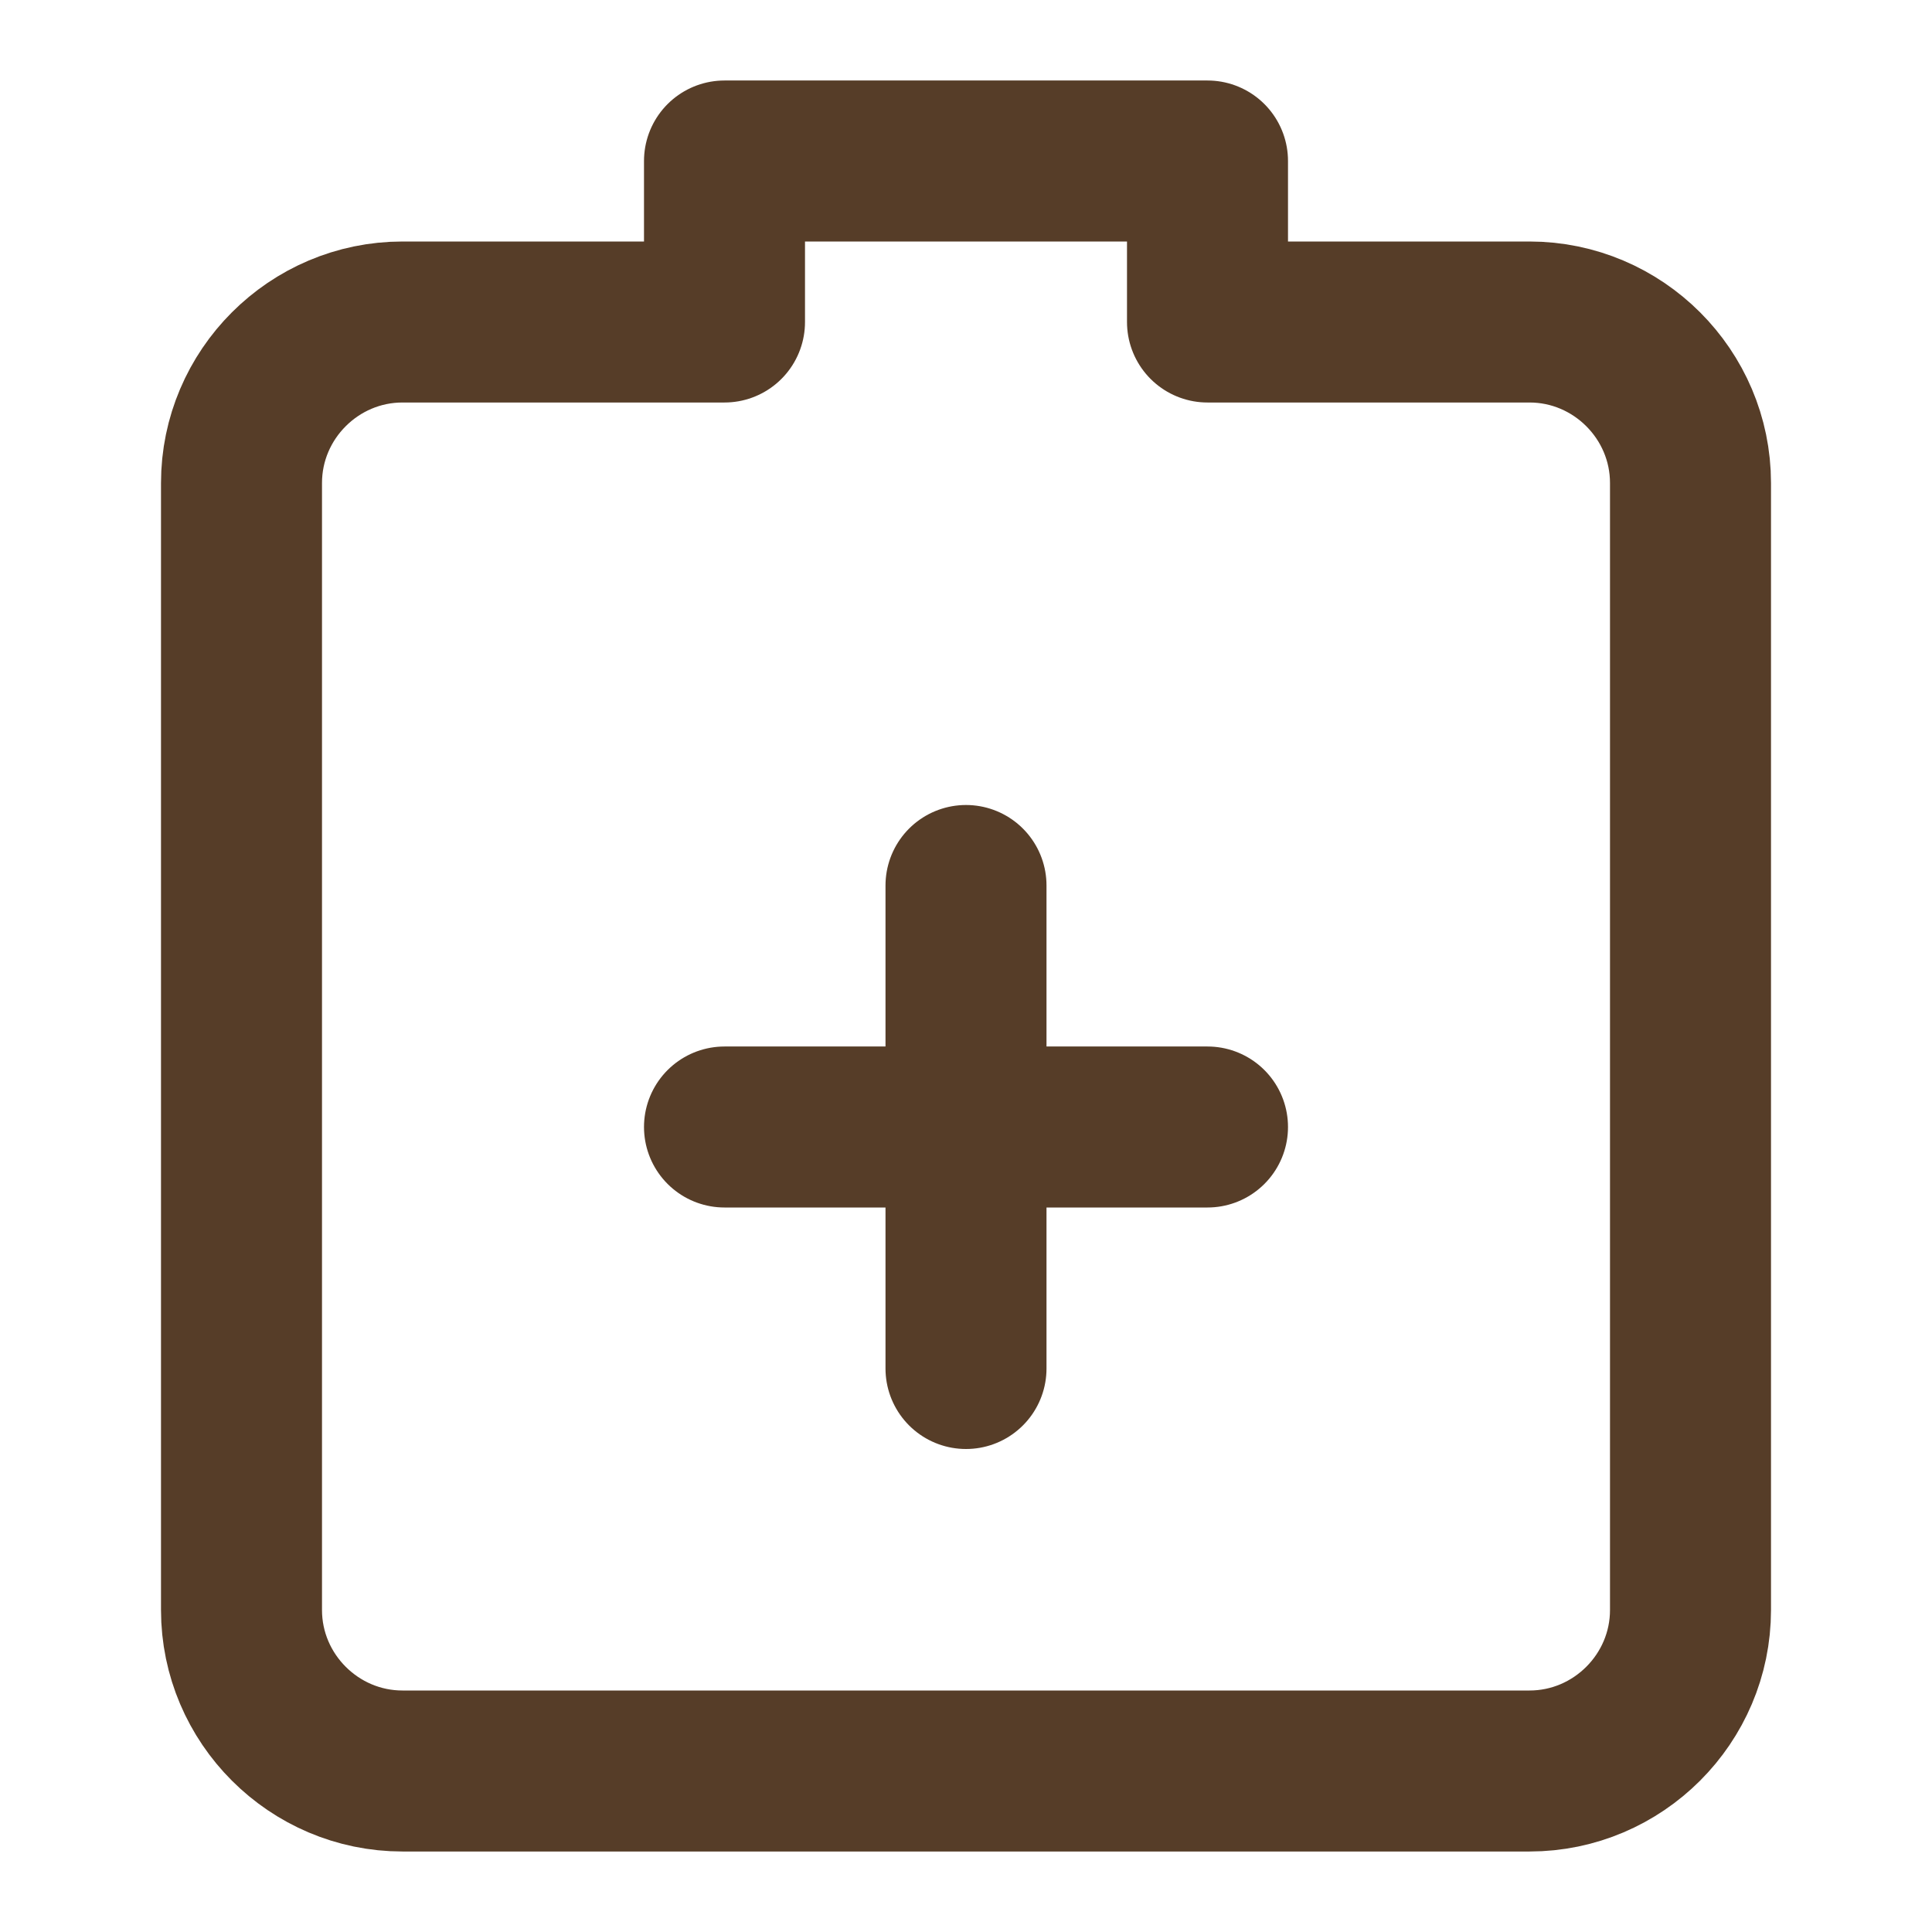
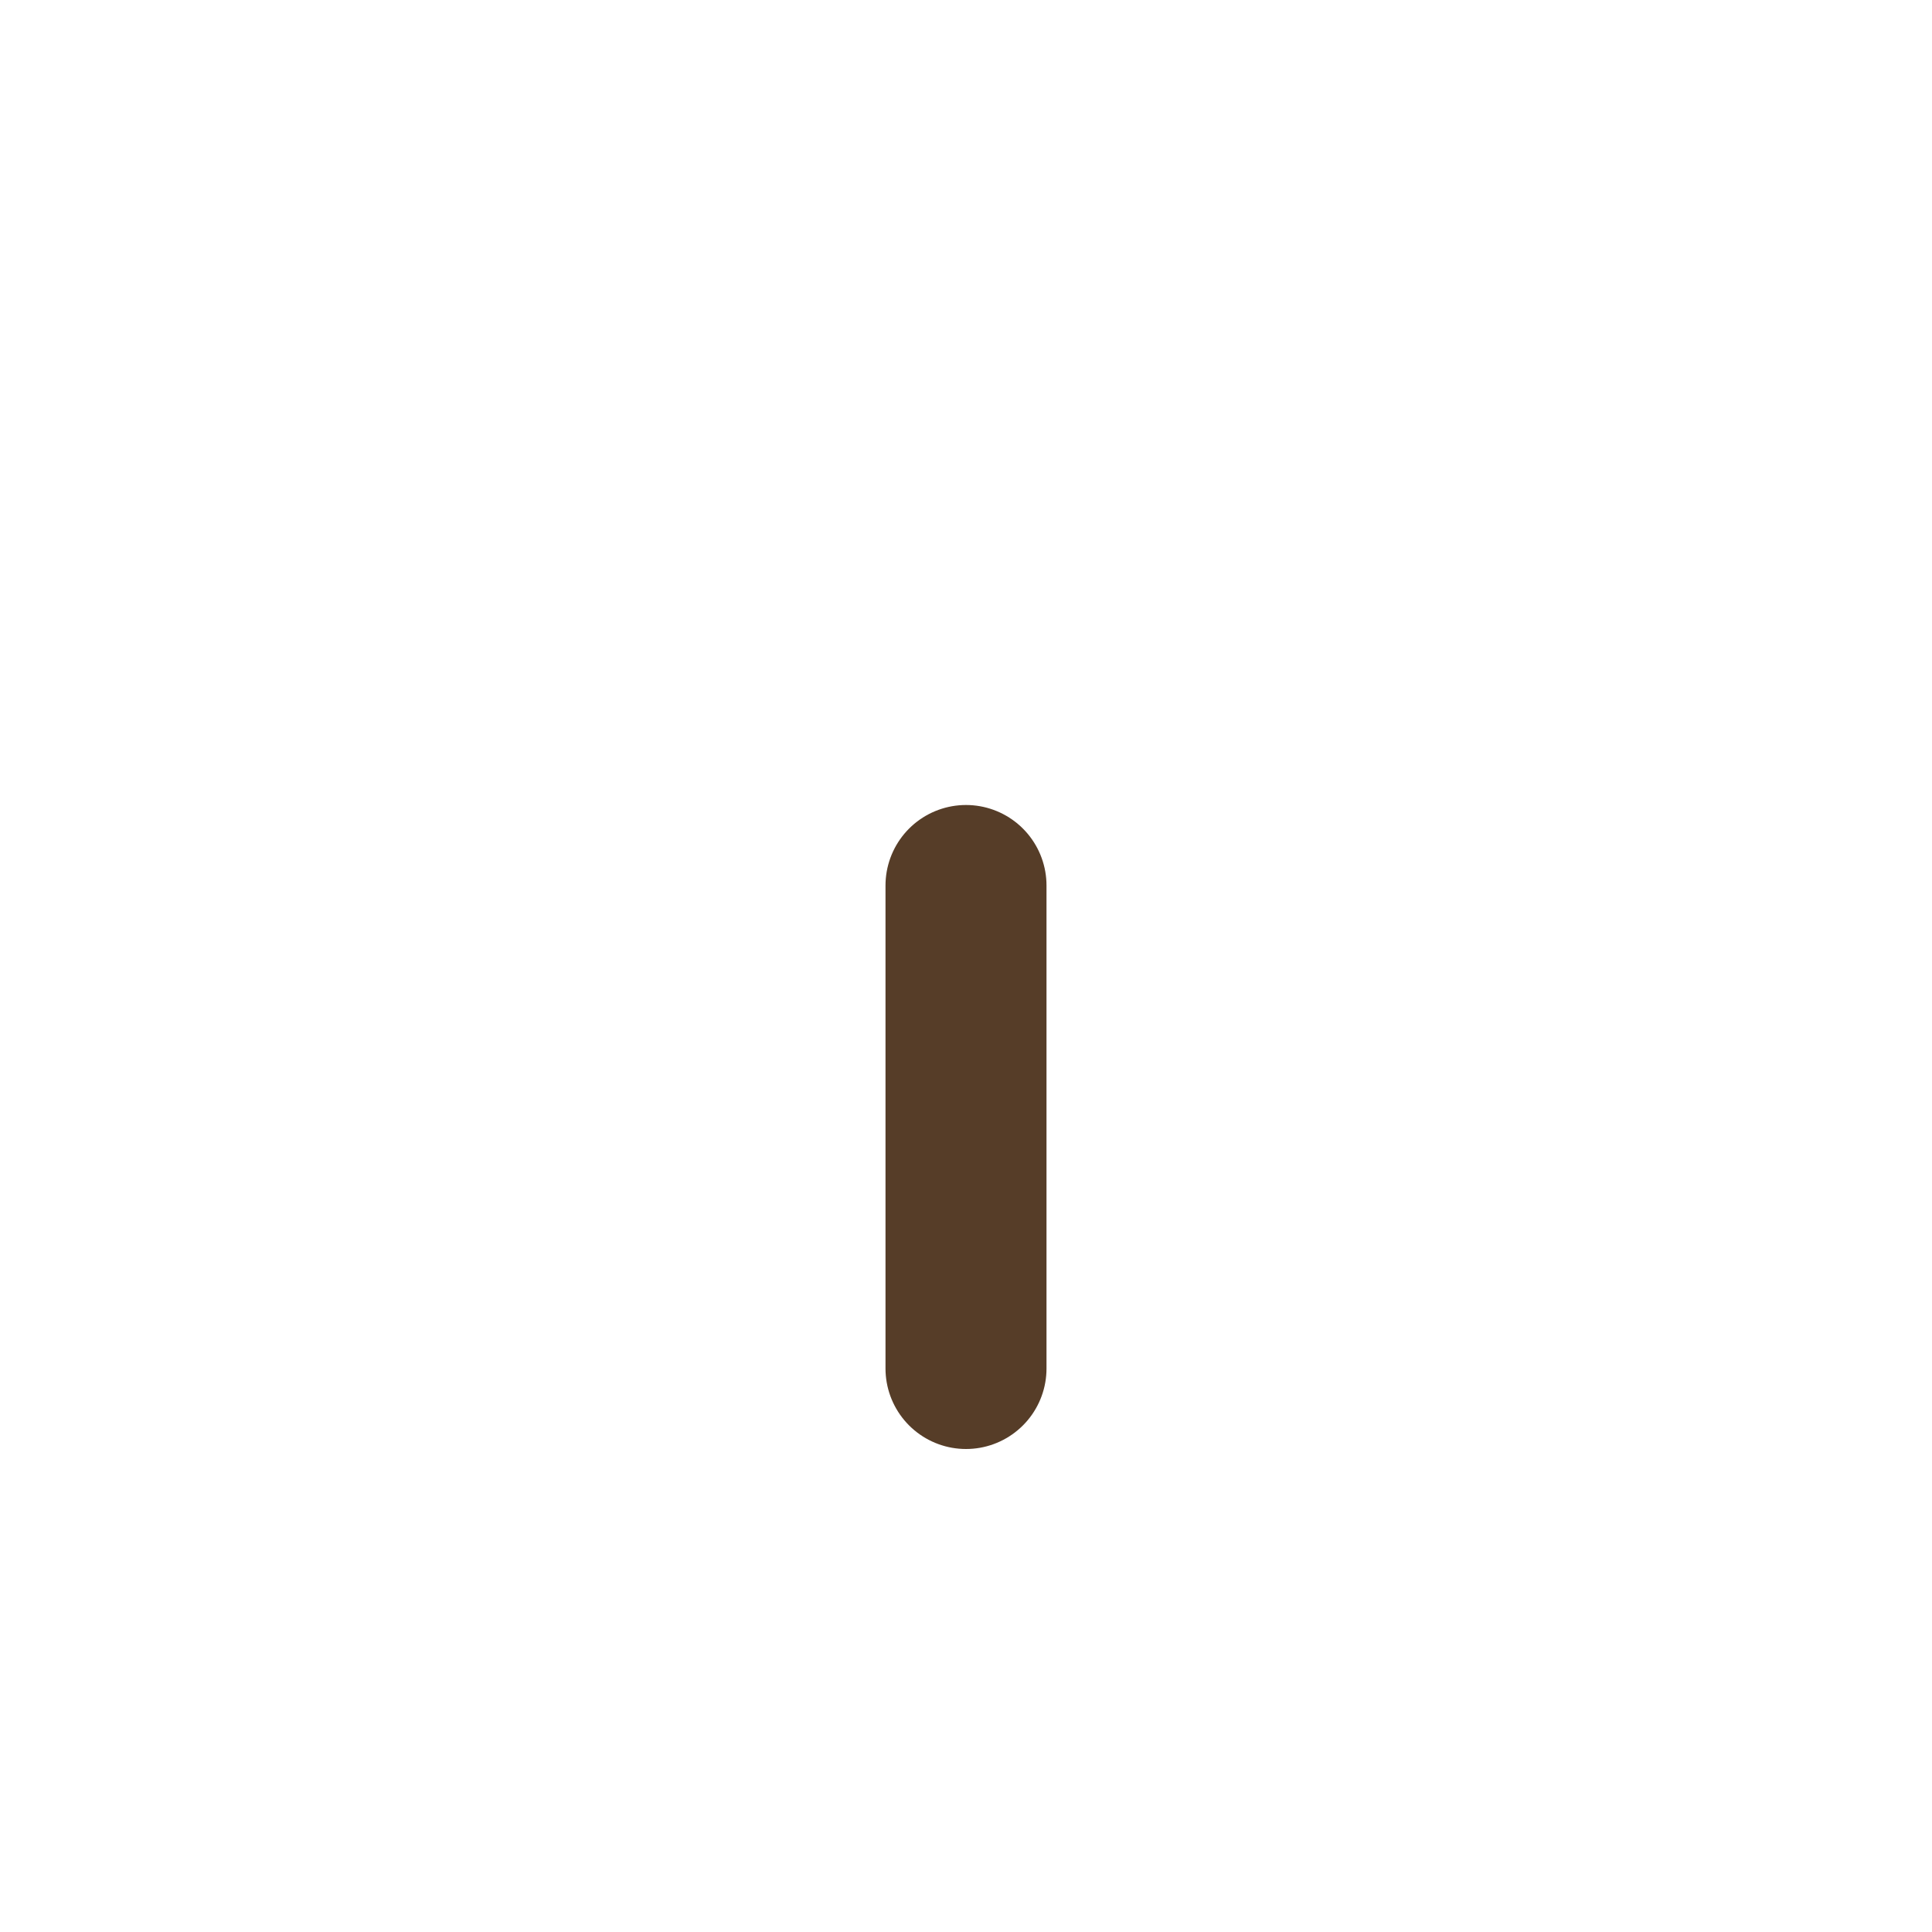
<svg xmlns="http://www.w3.org/2000/svg" stroke-linejoin="round" stroke-linecap="round" stroke-width="2" stroke="#563D28" fill="none" viewBox="0 0 24 24" class="feature-icon">
-   <path d="M9 2H15V4H19C20.1 4 21 4.9 21 6V20C21 21.1 20.1 22 19 22H5C3.9 22 3 21.1 3 20V6C3 4.9 3.9 4 5 4H9V2Z" />
  <path d="M12 11V17" />
-   <path d="M9 14H15" />
</svg>